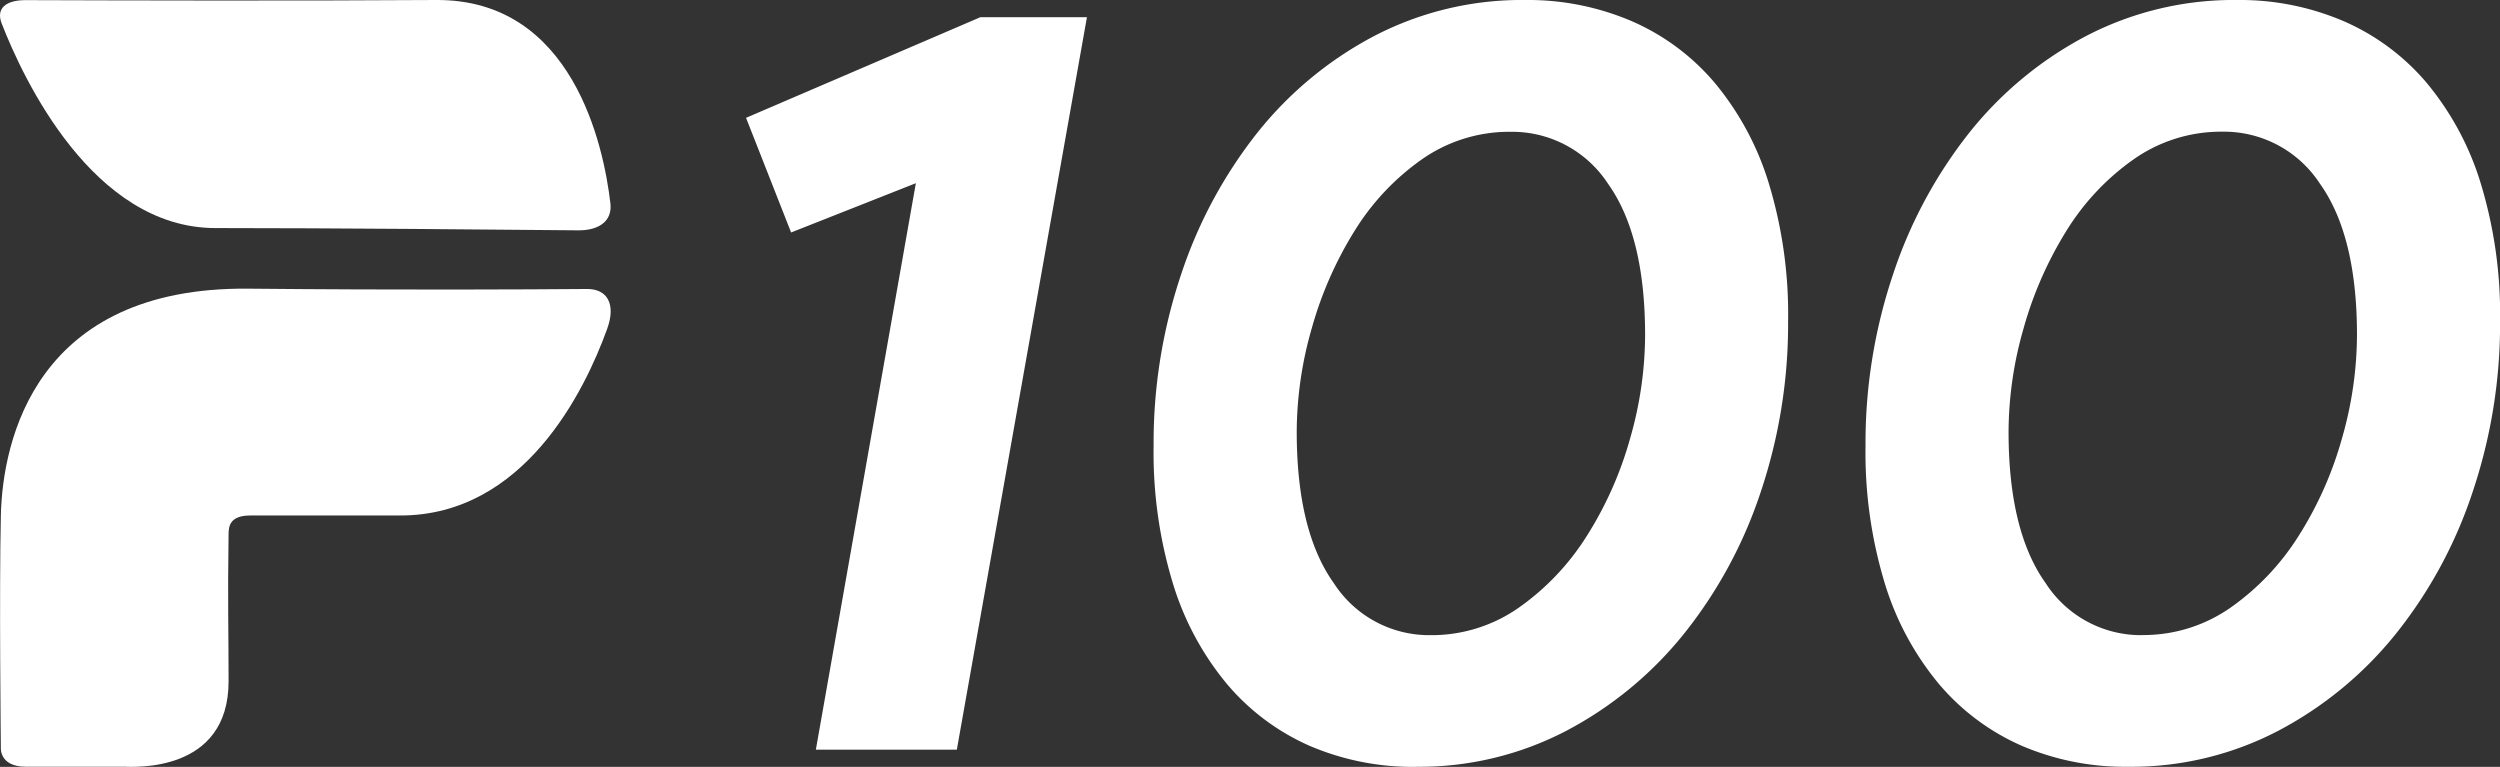
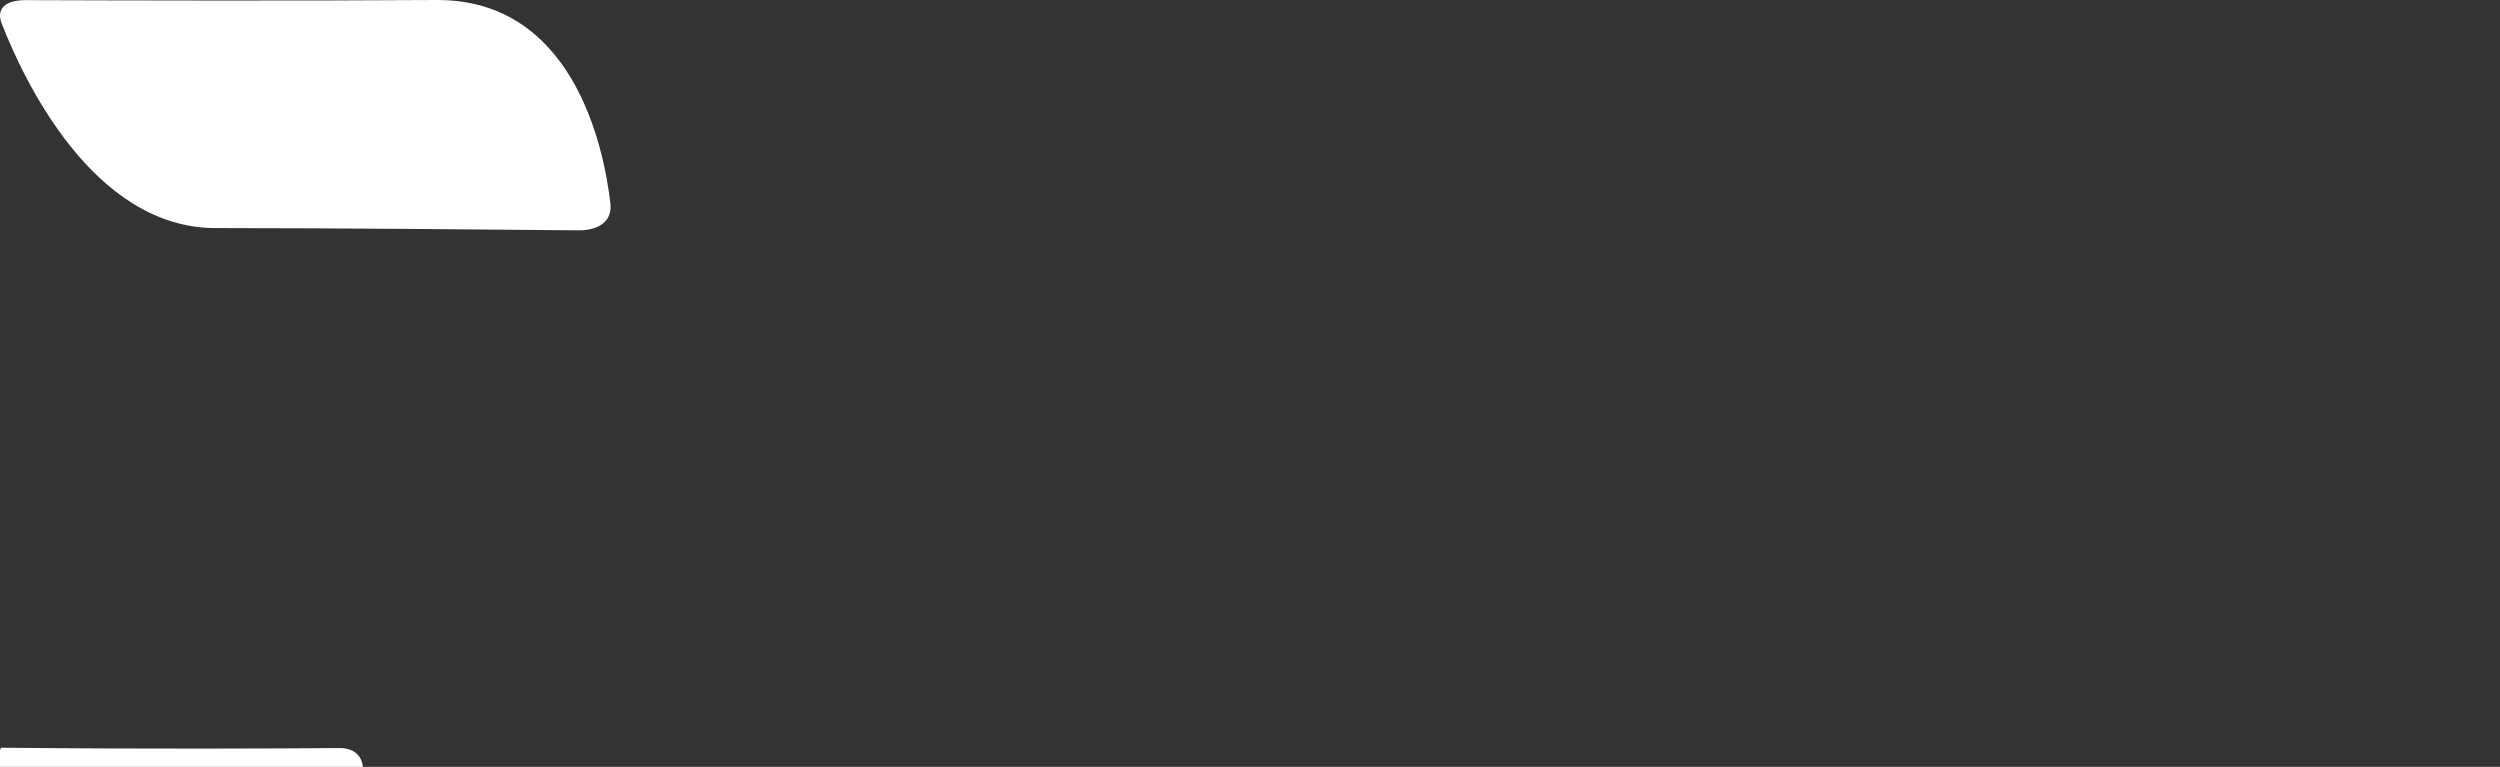
<svg xmlns="http://www.w3.org/2000/svg" width="131.069" height="40.204" viewBox="0 0 131.069 40.204">
  <rect x="0" y="0" width="131.069" height="40.204" fill="#333333" stroke="none" />
  <g id="Group_10658" data-name="Group 10658" transform="translate(0 0)">
    <g id="p100-logo" transform="translate(0 0)">
-       <path id="Path_1385" data-name="Path 1385" d="M12.7-39.795l5.243-29.7-6.54,2.583L9.04-72.923,21.331-78.2h5.582L20.091-39.795Zm31.46.9a13.738,13.738,0,0,1-5.553-1.095A11.983,11.983,0,0,1,34.27-43.22,15.118,15.118,0,0,1,31.423-48.5a23.587,23.587,0,0,1-1.015-7.243A27.7,27.7,0,0,1,31.846-64.7a24.2,24.2,0,0,1,4-7.44,19.32,19.32,0,0,1,6.145-5.082A16.767,16.767,0,0,1,49.916-79.1a13.8,13.8,0,0,1,5.525,1.095,11.923,11.923,0,0,1,4.37,3.229A15.118,15.118,0,0,1,62.658-69.5a23.587,23.587,0,0,1,1.015,7.243A27.7,27.7,0,0,1,62.235-53.3a23.871,23.871,0,0,1-4.031,7.44,19.629,19.629,0,0,1-6.174,5.082A16.649,16.649,0,0,1,44.165-38.9ZM44.9-45.8a7.971,7.971,0,0,0,4.68-1.46,13.13,13.13,0,0,0,3.552-3.762,19.13,19.13,0,0,0,2.255-5.082,19.788,19.788,0,0,0,.789-5.418q0-5.222-1.945-7.945a6,6,0,0,0-5.1-2.723,7.971,7.971,0,0,0-4.68,1.46,12.793,12.793,0,0,0-3.524,3.762A19.689,19.689,0,0,0,38.7-61.89a19.788,19.788,0,0,0-.789,5.418q0,5.222,1.945,7.945A5.947,5.947,0,0,0,44.9-45.8ZM81.489-38.9a13.738,13.738,0,0,1-5.553-1.095,11.983,11.983,0,0,1-4.341-3.229A15.118,15.118,0,0,1,68.747-48.5a23.587,23.587,0,0,1-1.015-7.243A27.7,27.7,0,0,1,69.17-64.7a24.2,24.2,0,0,1,4-7.44,19.32,19.32,0,0,1,6.146-5.082A16.767,16.767,0,0,1,87.24-79.1a13.8,13.8,0,0,1,5.525,1.095,11.923,11.923,0,0,1,4.37,3.229A15.118,15.118,0,0,1,99.982-69.5,23.588,23.588,0,0,1,101-62.255,27.7,27.7,0,0,1,99.559-53.3a23.871,23.871,0,0,1-4.031,7.44,19.63,19.63,0,0,1-6.174,5.082A16.649,16.649,0,0,1,81.489-38.9Zm.733-6.906a7.971,7.971,0,0,0,4.68-1.46,13.131,13.131,0,0,0,3.552-3.762,19.129,19.129,0,0,0,2.255-5.082,19.788,19.788,0,0,0,.789-5.418q0-5.222-1.945-7.945a6,6,0,0,0-5.1-2.723,7.971,7.971,0,0,0-4.68,1.46,12.793,12.793,0,0,0-3.524,3.762A19.688,19.688,0,0,0,76.02-61.89a19.786,19.786,0,0,0-.789,5.418q0,5.222,1.945,7.945A5.947,5.947,0,0,0,82.222-45.8Z" transform="translate(30.073 79.1)" fill="#fff" />
      <g id="Group_4313" data-name="Group 4313" transform="translate(0 0)">
-         <path id="Path_1383" data-name="Path 1383" d="M335.2,333.731s-.091-8.214,0-12.175,1.834-12,12.979-11.892c8.025.077,14.584.043,17.749.017,1.063-.009,1.53.787,1.062,2.083-1.182,3.28-4.371,9.792-10.845,9.792h-7.869c-1.064,0-1.131.56-1.137.952-.052,3.6,0,4.984,0,7.74,0,4.835-5.014,4.48-5.47,4.48h-5.152C335.11,334.728,335.2,333.731,335.2,333.731Z" transform="translate(-335.155 -294.53)" fill="#fff" />
+         <path id="Path_1383" data-name="Path 1383" d="M335.2,333.731c8.025.077,14.584.043,17.749.017,1.063-.009,1.53.787,1.062,2.083-1.182,3.28-4.371,9.792-10.845,9.792h-7.869c-1.064,0-1.131.56-1.137.952-.052,3.6,0,4.984,0,7.74,0,4.835-5.014,4.48-5.47,4.48h-5.152C335.11,334.728,335.2,333.731,335.2,333.731Z" transform="translate(-335.155 -294.53)" fill="#fff" />
        <path id="Path_1384" data-name="Path 1384" d="M343.684,268.026c1.112,2.866,4.774,10.73,11.207,10.73,6.061,0,15.016.08,19.022.119,1.086.01,1.793-.488,1.686-1.409-.35-3.025-1.975-10.718-9.148-10.667-7.038.05-17.24.022-21.492.007C343.921,266.8,343.373,267.226,343.684,268.026Z" transform="translate(-343.597 -266.799)" fill="#fff" />
      </g>
    </g>
  </g>
</svg>